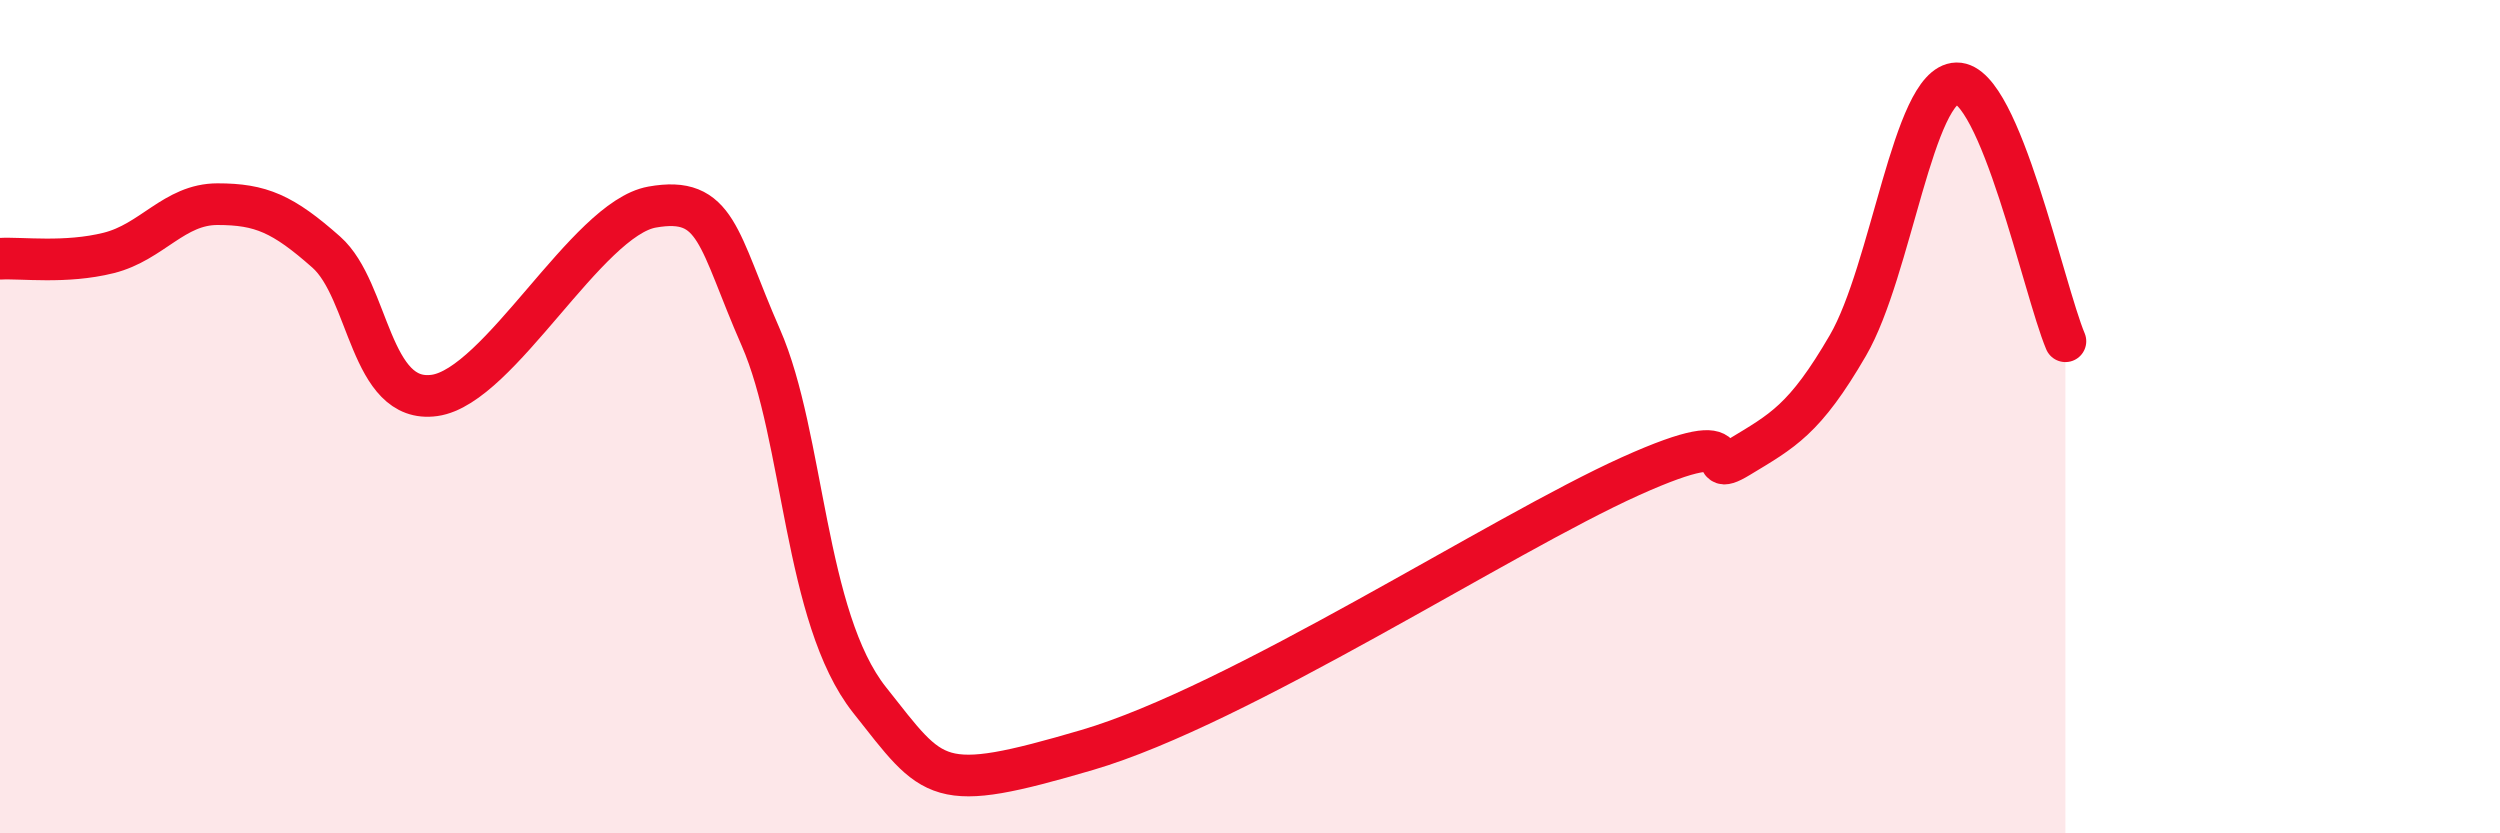
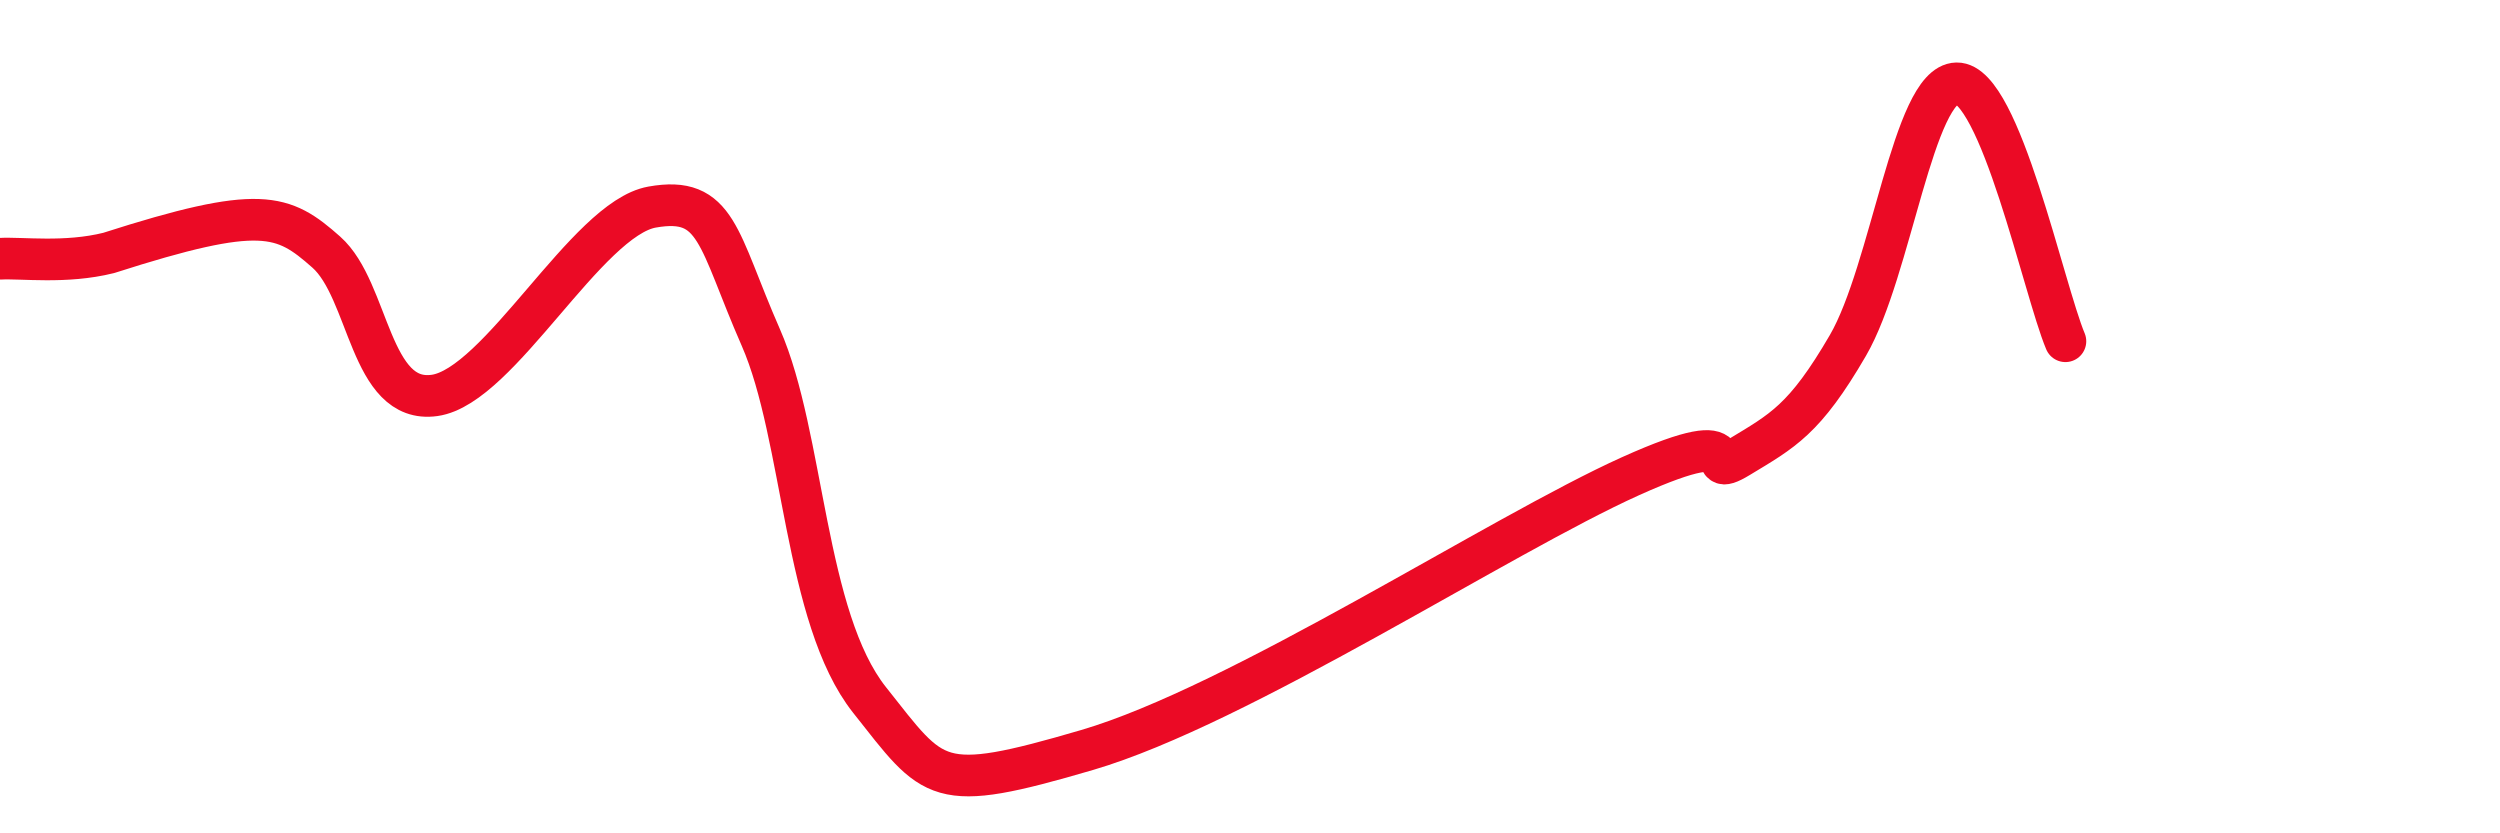
<svg xmlns="http://www.w3.org/2000/svg" width="60" height="20" viewBox="0 0 60 20">
-   <path d="M 0,6.21 C 0.52,6.18 1.57,6.33 2.61,6.07 C 3.65,5.81 4.18,4.9 5.22,4.9 C 6.26,4.9 6.79,5.13 7.83,6.05 C 8.87,6.97 8.87,9.71 10.43,9.49 C 11.99,9.27 14.08,5.25 15.65,4.97 C 17.22,4.69 17.22,5.73 18.26,8.1 C 19.3,10.47 19.3,14.82 20.87,16.8 C 22.44,18.78 22.44,19.07 26.09,18 C 29.74,16.93 36,12.84 39.13,11.43 C 42.26,10.02 40.7,11.6 41.74,10.97 C 42.78,10.34 43.31,10.08 44.35,8.29 C 45.39,6.5 45.92,2.02 46.96,2 C 48,1.98 49.05,6.95 49.57,8.19L49.57 20L0 20Z" fill="#EB0A25" opacity="0.1" stroke-linecap="round" stroke-linejoin="round" />
-   <path d="M 0,6.21 C 0.52,6.18 1.57,6.33 2.61,6.07 C 3.65,5.81 4.18,4.9 5.22,4.9 C 6.26,4.9 6.79,5.13 7.83,6.05 C 8.87,6.97 8.87,9.71 10.43,9.49 C 11.99,9.27 14.08,5.25 15.65,4.97 C 17.22,4.69 17.22,5.73 18.26,8.1 C 19.3,10.47 19.3,14.82 20.87,16.8 C 22.44,18.78 22.44,19.07 26.09,18 C 29.74,16.93 36,12.84 39.13,11.43 C 42.26,10.02 40.7,11.6 41.74,10.97 C 42.78,10.34 43.31,10.08 44.35,8.29 C 45.39,6.5 45.92,2.02 46.96,2 C 48,1.98 49.05,6.95 49.57,8.19" stroke="#EB0A25" stroke-width="1" fill="none" stroke-linecap="round" stroke-linejoin="round" />
+   <path d="M 0,6.21 C 0.52,6.18 1.57,6.33 2.61,6.07 C 6.26,4.9 6.79,5.13 7.83,6.05 C 8.87,6.97 8.87,9.71 10.43,9.49 C 11.99,9.27 14.08,5.25 15.65,4.97 C 17.22,4.69 17.22,5.73 18.26,8.1 C 19.3,10.47 19.3,14.82 20.87,16.8 C 22.44,18.78 22.44,19.07 26.09,18 C 29.74,16.93 36,12.84 39.13,11.43 C 42.26,10.02 40.7,11.6 41.74,10.97 C 42.78,10.34 43.31,10.08 44.35,8.29 C 45.39,6.5 45.92,2.02 46.96,2 C 48,1.98 49.05,6.95 49.57,8.19" stroke="#EB0A25" stroke-width="1" fill="none" stroke-linecap="round" stroke-linejoin="round" />
</svg>